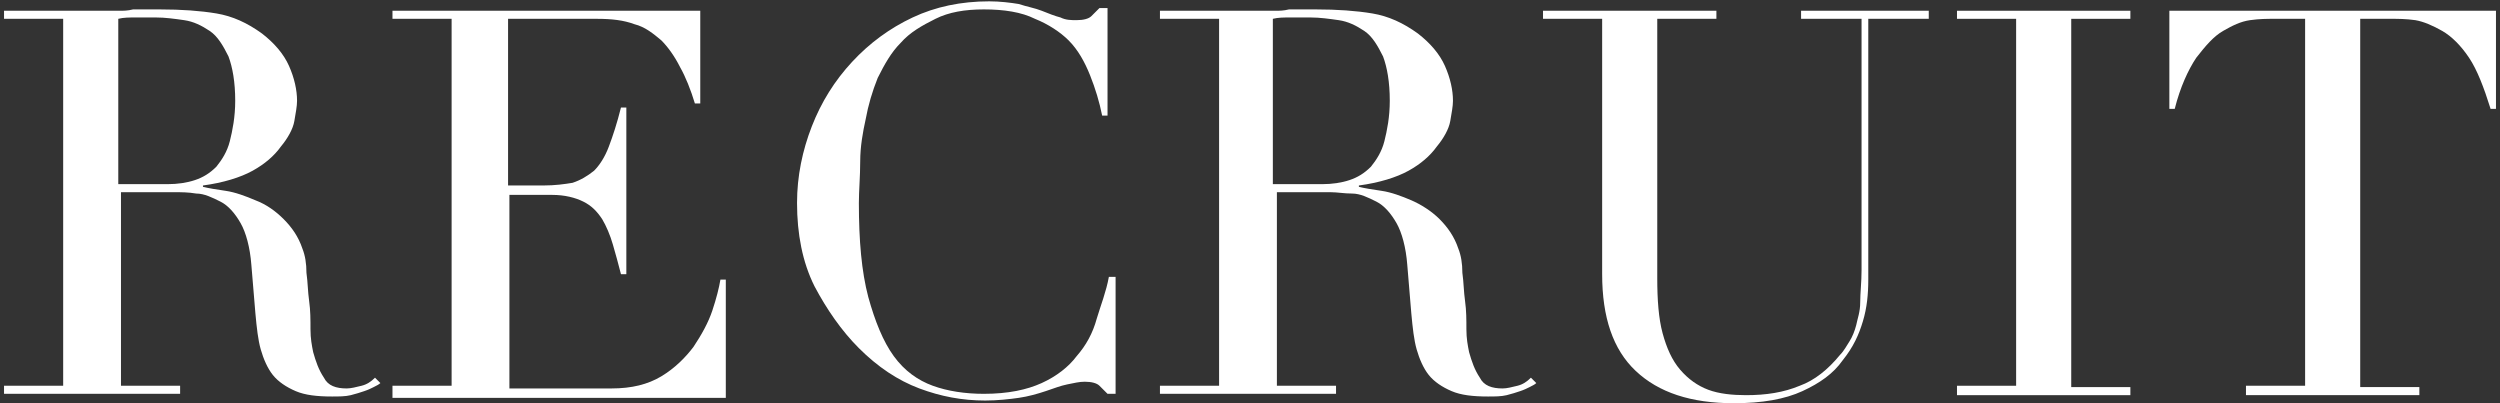
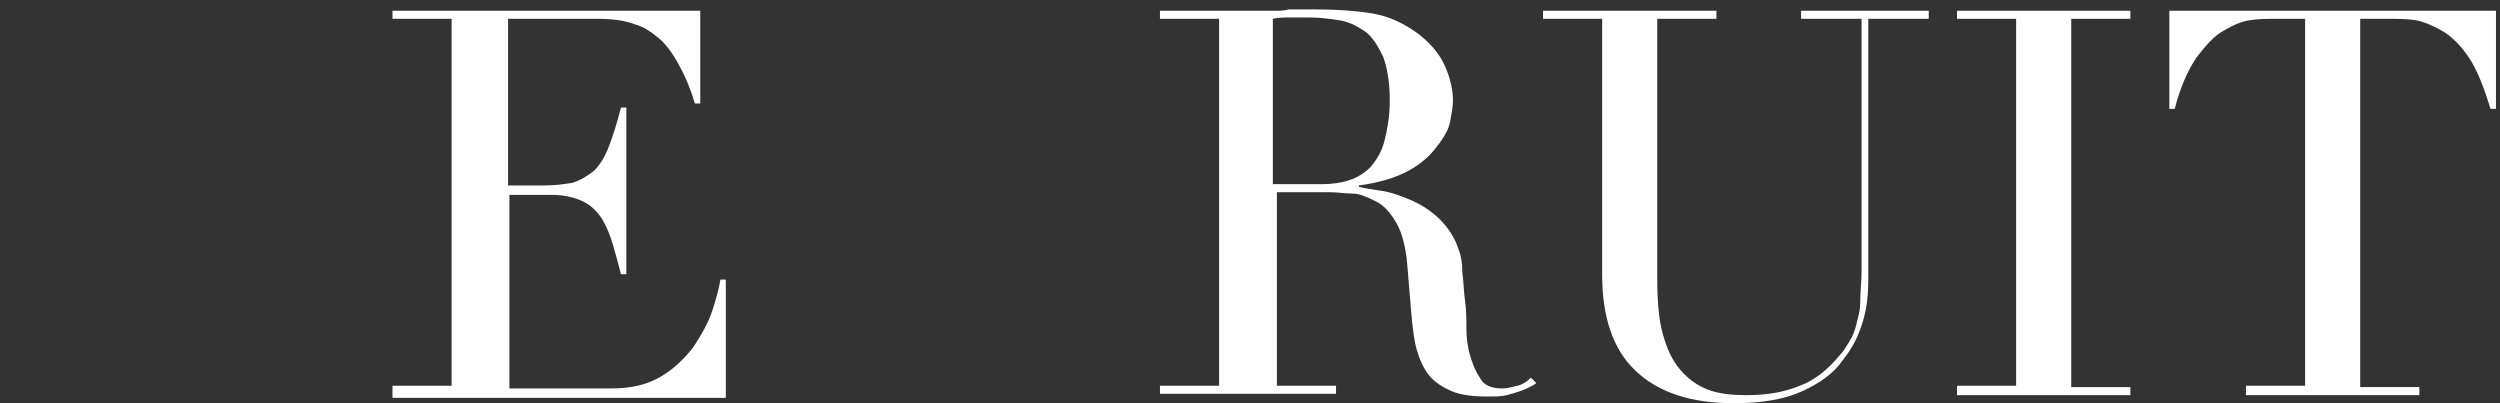
<svg xmlns="http://www.w3.org/2000/svg" version="1.1" id="レイヤー_1" x="0px" y="0px" viewBox="0 0 186 30" enable-background="new 0 0 186 30" xml:space="preserve">
  <rect x="0" y="0" width="186" height="30" fill="#333333" stroke="none" />
  <g>
-     <path fill="#FFFFFF" d="M0.3,28.7h4.4V1.4H0.3V0.8h7.6c0.3,0,0.6,0,1,0c0.3,0,0.6,0,1-0.1c0.3,0,0.6,0,1,0c0.3,0,0.6,0,1,0   c1.6,0,3,0.1,4.2,0.3c1.2,0.2,2.3,0.7,3.4,1.5c0.9,0.7,1.6,1.5,2,2.4c0.4,0.9,0.6,1.8,0.6,2.6c0,0.4-0.1,0.9-0.2,1.5   c-0.1,0.6-0.5,1.3-1,1.9c-0.5,0.7-1.2,1.3-2.1,1.8c-0.9,0.5-2.2,0.9-3.7,1.1v0.1c0.4,0.1,1,0.2,1.7,0.3c0.7,0.1,1.5,0.4,2.2,0.7   c0.8,0.3,1.5,0.8,2.1,1.4s1.1,1.3,1.4,2.2c0.2,0.5,0.3,1.1,0.3,1.8c0.1,0.7,0.1,1.4,0.2,2.1s0.1,1.4,0.1,2.1c0,0.7,0.1,1.2,0.2,1.7   c0.2,0.7,0.4,1.3,0.8,1.9c0.3,0.6,0.9,0.8,1.7,0.8c0.3,0,0.7-0.1,1.1-0.2s0.7-0.3,1-0.6l0.4,0.4c-0.1,0.1-0.3,0.2-0.5,0.3   c-0.2,0.1-0.4,0.2-0.7,0.3c-0.3,0.1-0.6,0.2-1,0.3c-0.4,0.1-0.9,0.1-1.4,0.1c-1.1,0-2-0.1-2.7-0.4c-0.7-0.3-1.3-0.7-1.7-1.2   c-0.4-0.5-0.7-1.2-0.9-1.9s-0.3-1.6-0.4-2.7l-0.3-3.6c-0.1-1.3-0.4-2.4-0.8-3.1c-0.4-0.7-0.9-1.3-1.5-1.6s-1.2-0.6-1.8-0.6   c-0.6-0.1-1.1-0.1-1.6-0.1h-4v14.4h4.4v0.6H0.3V28.7z M8.8,13.7h3.7c0.7,0,1.4-0.1,2-0.3s1.1-0.5,1.6-1c0.4-0.5,0.8-1.1,1-1.9   s0.4-1.8,0.4-3c0-1.4-0.2-2.5-0.5-3.3c-0.4-0.8-0.8-1.5-1.4-1.9c-0.6-0.4-1.2-0.7-1.9-0.8c-0.7-0.1-1.4-0.2-2.1-0.2   c-0.5,0-1,0-1.5,0c-0.5,0-0.9,0-1.3,0.1V13.7z" />
    <path fill="#FFFFFF" d="M29.2,28.7h4.4V1.4h-4.4V0.8h22.9v6.9h-0.4c-0.3-1-0.7-2-1.1-2.7c-0.4-0.8-0.9-1.5-1.4-2   c-0.6-0.5-1.2-1-2-1.2c-0.8-0.3-1.7-0.4-2.8-0.4h-6.6v12.4h2.6c0.9,0,1.6-0.1,2.2-0.2c0.6-0.2,1.1-0.5,1.6-0.9   c0.4-0.4,0.8-1,1.1-1.8c0.3-0.8,0.6-1.7,0.9-2.9h0.4v12.4h-0.4c-0.2-0.8-0.4-1.5-0.6-2.2c-0.2-0.7-0.5-1.4-0.8-1.9   c-0.4-0.6-0.8-1-1.4-1.3c-0.6-0.3-1.4-0.5-2.3-0.5h-3.2v14.4h7.6c1.5,0,2.7-0.3,3.7-0.9c1-0.6,1.8-1.4,2.4-2.2   c0.6-0.9,1.1-1.8,1.4-2.7c0.3-0.9,0.5-1.7,0.6-2.3h0.4v8.8H29.2V28.7z" />
-     <path fill="#FFFFFF" d="M83,29.3h-0.6c-0.2-0.2-0.4-0.4-0.6-0.6c-0.2-0.2-0.6-0.3-1.1-0.3c-0.4,0-0.8,0.1-1.3,0.2   c-0.5,0.1-1,0.3-1.6,0.5c-0.6,0.2-1.3,0.4-2,0.5c-0.7,0.1-1.6,0.2-2.5,0.2c-1.7,0-3.3-0.3-4.9-0.9c-1.6-0.6-3.1-1.6-4.5-3   c-1.3-1.3-2.4-2.9-3.3-4.6c-0.9-1.8-1.3-3.9-1.3-6.2c0-2,0.4-3.9,1.1-5.7c0.7-1.8,1.7-3.4,3-4.8c1.3-1.4,2.8-2.5,4.5-3.3   c1.7-0.8,3.6-1.2,5.7-1.2c0.8,0,1.6,0.1,2.2,0.2c0.6,0.2,1.2,0.3,1.7,0.5c0.5,0.2,1,0.4,1.4,0.5c0.4,0.2,0.8,0.2,1.2,0.2   c0.5,0,0.9-0.1,1.1-0.3c0.2-0.2,0.4-0.4,0.6-0.6h0.6v8H82c-0.2-1-0.5-2-0.9-3c-0.4-1-0.9-1.9-1.6-2.6C78.9,2.4,78,1.8,77,1.4   c-1-0.5-2.3-0.7-3.8-0.7c-1.4,0-2.6,0.2-3.6,0.7s-1.9,1-2.6,1.8c-0.7,0.7-1.2,1.6-1.7,2.6c-0.4,1-0.7,2-0.9,3.1   C64.2,9.8,64,10.9,64,12s-0.1,2.2-0.1,3.1c0,2.8,0.2,5.1,0.7,7c0.5,1.8,1.1,3.3,1.9,4.4c0.8,1.1,1.8,1.8,2.9,2.2   c1.1,0.4,2.4,0.6,3.8,0.6c1.8,0,3.2-0.3,4.3-0.8c1.1-0.5,2-1.2,2.6-2c0.7-0.8,1.2-1.7,1.5-2.8c0.3-1,0.7-2,0.9-3.1H83V29.3z" />
    <path fill="#FFFFFF" d="M86.3,28.7h4.4V1.4h-4.4V0.8h7.6c0.3,0,0.6,0,1,0c0.3,0,0.6,0,1-0.1c0.3,0,0.6,0,1,0c0.3,0,0.6,0,1,0   c1.6,0,3,0.1,4.2,0.3c1.2,0.2,2.3,0.7,3.4,1.5c0.9,0.7,1.6,1.5,2,2.4c0.4,0.9,0.6,1.8,0.6,2.6c0,0.4-0.1,0.9-0.2,1.5   c-0.1,0.6-0.5,1.3-1,1.9c-0.5,0.7-1.2,1.3-2.1,1.8c-0.9,0.5-2.2,0.9-3.7,1.1v0.1c0.4,0.1,1,0.2,1.7,0.3s1.5,0.4,2.2,0.7   s1.5,0.8,2.1,1.4c0.6,0.6,1.1,1.3,1.4,2.2c0.2,0.5,0.3,1.1,0.3,1.8c0.1,0.7,0.1,1.4,0.2,2.1s0.1,1.4,0.1,2.1c0,0.7,0.1,1.2,0.2,1.7   c0.2,0.7,0.4,1.3,0.8,1.9c0.3,0.6,0.9,0.8,1.7,0.8c0.3,0,0.7-0.1,1.1-0.2c0.4-0.1,0.7-0.3,1-0.6l0.4,0.4c-0.1,0.1-0.3,0.2-0.5,0.3   s-0.4,0.2-0.7,0.3c-0.3,0.1-0.6,0.2-1,0.3c-0.4,0.1-0.9,0.1-1.4,0.1c-1.1,0-2-0.1-2.7-0.4c-0.7-0.3-1.3-0.7-1.7-1.2   c-0.4-0.5-0.7-1.2-0.9-1.9s-0.3-1.6-0.4-2.7l-0.3-3.6c-0.1-1.3-0.4-2.4-0.8-3.1c-0.4-0.7-0.9-1.3-1.5-1.6c-0.6-0.3-1.2-0.6-1.8-0.6   s-1.1-0.1-1.6-0.1h-4v14.4h4.4v0.6H86.3V28.7z M94.7,13.7h3.7c0.7,0,1.4-0.1,2-0.3c0.6-0.2,1.1-0.5,1.6-1c0.4-0.5,0.8-1.1,1-1.9   c0.2-0.8,0.4-1.8,0.4-3c0-1.4-0.2-2.5-0.5-3.3c-0.4-0.8-0.8-1.5-1.4-1.9c-0.6-0.4-1.2-0.7-1.9-0.8c-0.7-0.1-1.4-0.2-2.1-0.2   c-0.5,0-1,0-1.5,0c-0.5,0-0.9,0-1.3,0.1V13.7z" />
    <path fill="#FFFFFF" d="M114.8,0.8h12.9v0.6h-4.4v19.3c0,1.6,0.1,3,0.4,4.1c0.3,1.1,0.7,2,1.3,2.7c0.6,0.7,1.3,1.2,2.1,1.5   c0.8,0.3,1.8,0.4,2.8,0.4c1.5,0,2.8-0.2,4-0.7c1.1-0.4,2.1-1.2,3-2.3c0.3-0.3,0.5-0.7,0.7-1c0.2-0.3,0.4-0.8,0.5-1.2   c0.1-0.5,0.3-1,0.3-1.7s0.1-1.5,0.1-2.4V1.4H134V0.8h9.5v0.6H139v19.4c0,1.1-0.1,2.1-0.4,3.1s-0.7,1.9-1.5,2.9   c-0.7,1-1.7,1.7-3,2.3c-1.3,0.6-3,0.9-5.1,0.9c-3.2,0-5.6-0.8-7.3-2.4c-1.7-1.6-2.5-4-2.5-7.2V1.4h-4.4V0.8z" />
    <path fill="#FFFFFF" d="M145.6,28.7h4.4V1.4h-4.4V0.8h12.9v0.6h-4.4v27.4h4.4v0.6h-12.9V28.7z" />
    <path fill="#FFFFFF" d="M167.1,28.7h4.4V1.4h-2.3c-0.5,0-1.1,0-1.8,0.1c-0.7,0.1-1.3,0.4-2,0.8c-0.7,0.4-1.3,1.1-2,2   c-0.6,0.9-1.2,2.2-1.6,3.8h-0.4V0.8h24.3v7.3h-0.4c-0.5-1.6-1-2.9-1.6-3.8c-0.6-0.9-1.3-1.6-2-2c-0.7-0.4-1.4-0.7-2-0.8   c-0.7-0.1-1.3-0.1-1.8-0.1h-2.3v27.4h4.4v0.6h-12.9V28.7z" />
  </g>
</svg>